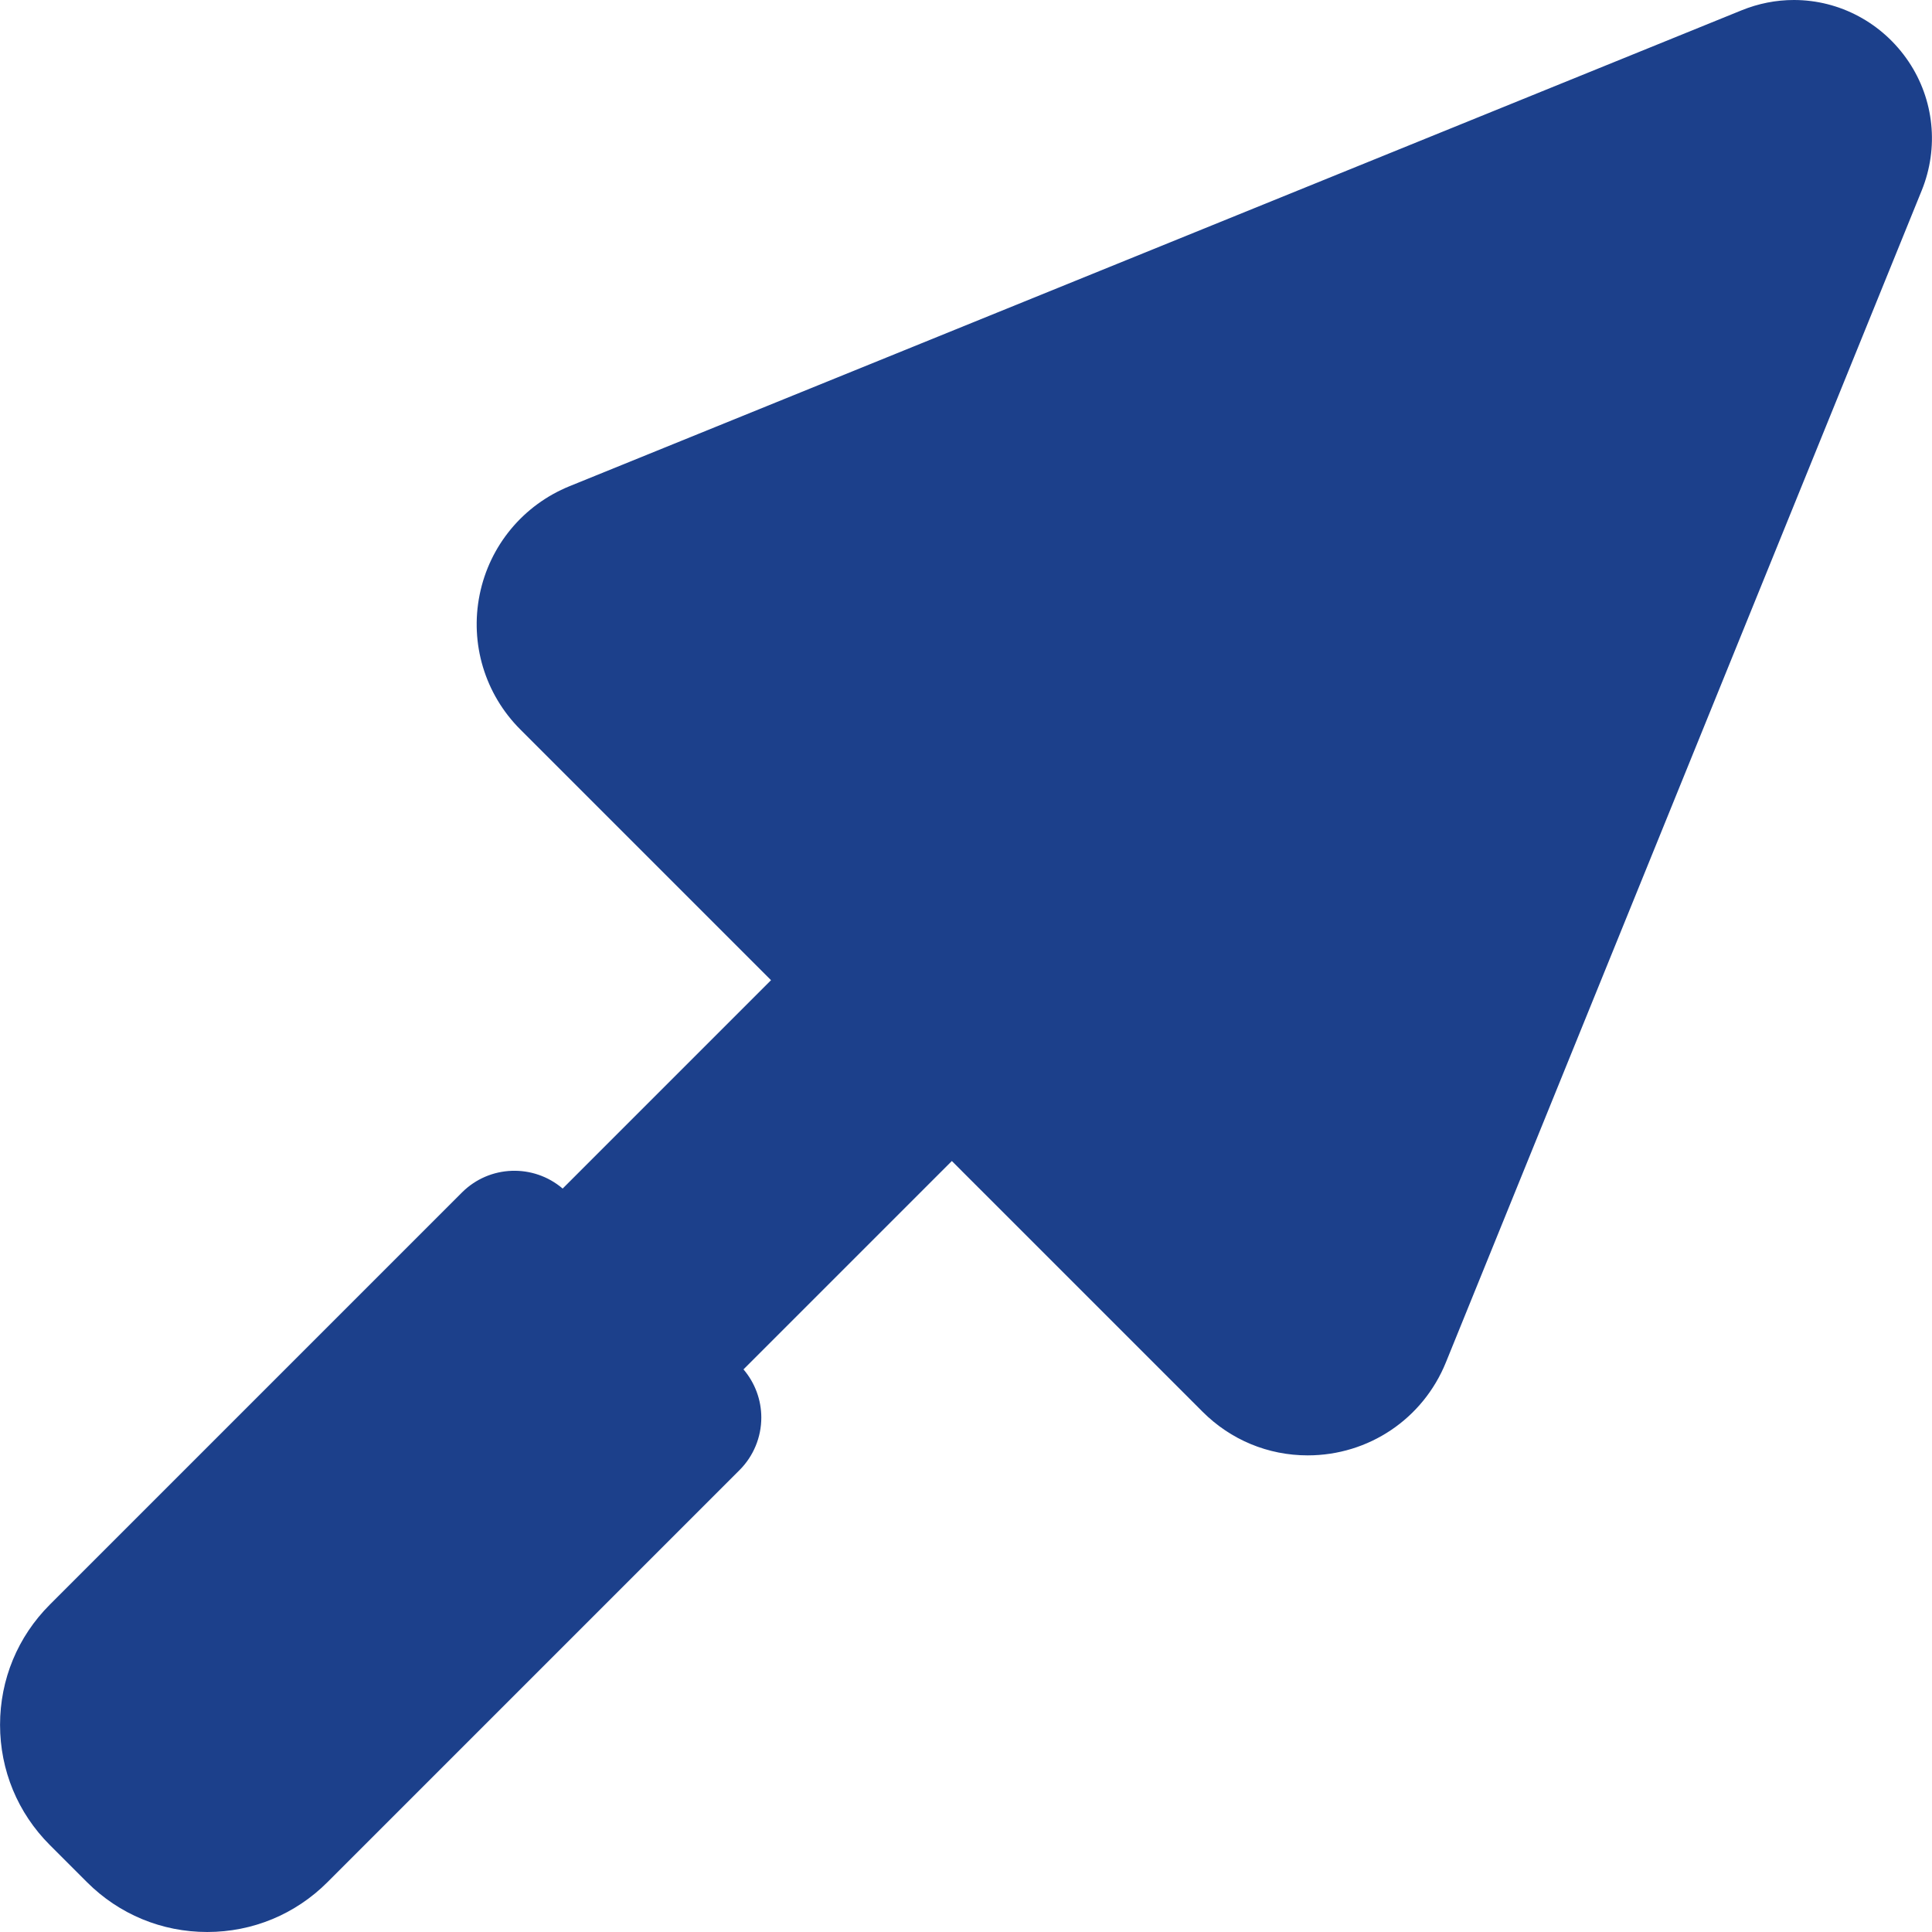
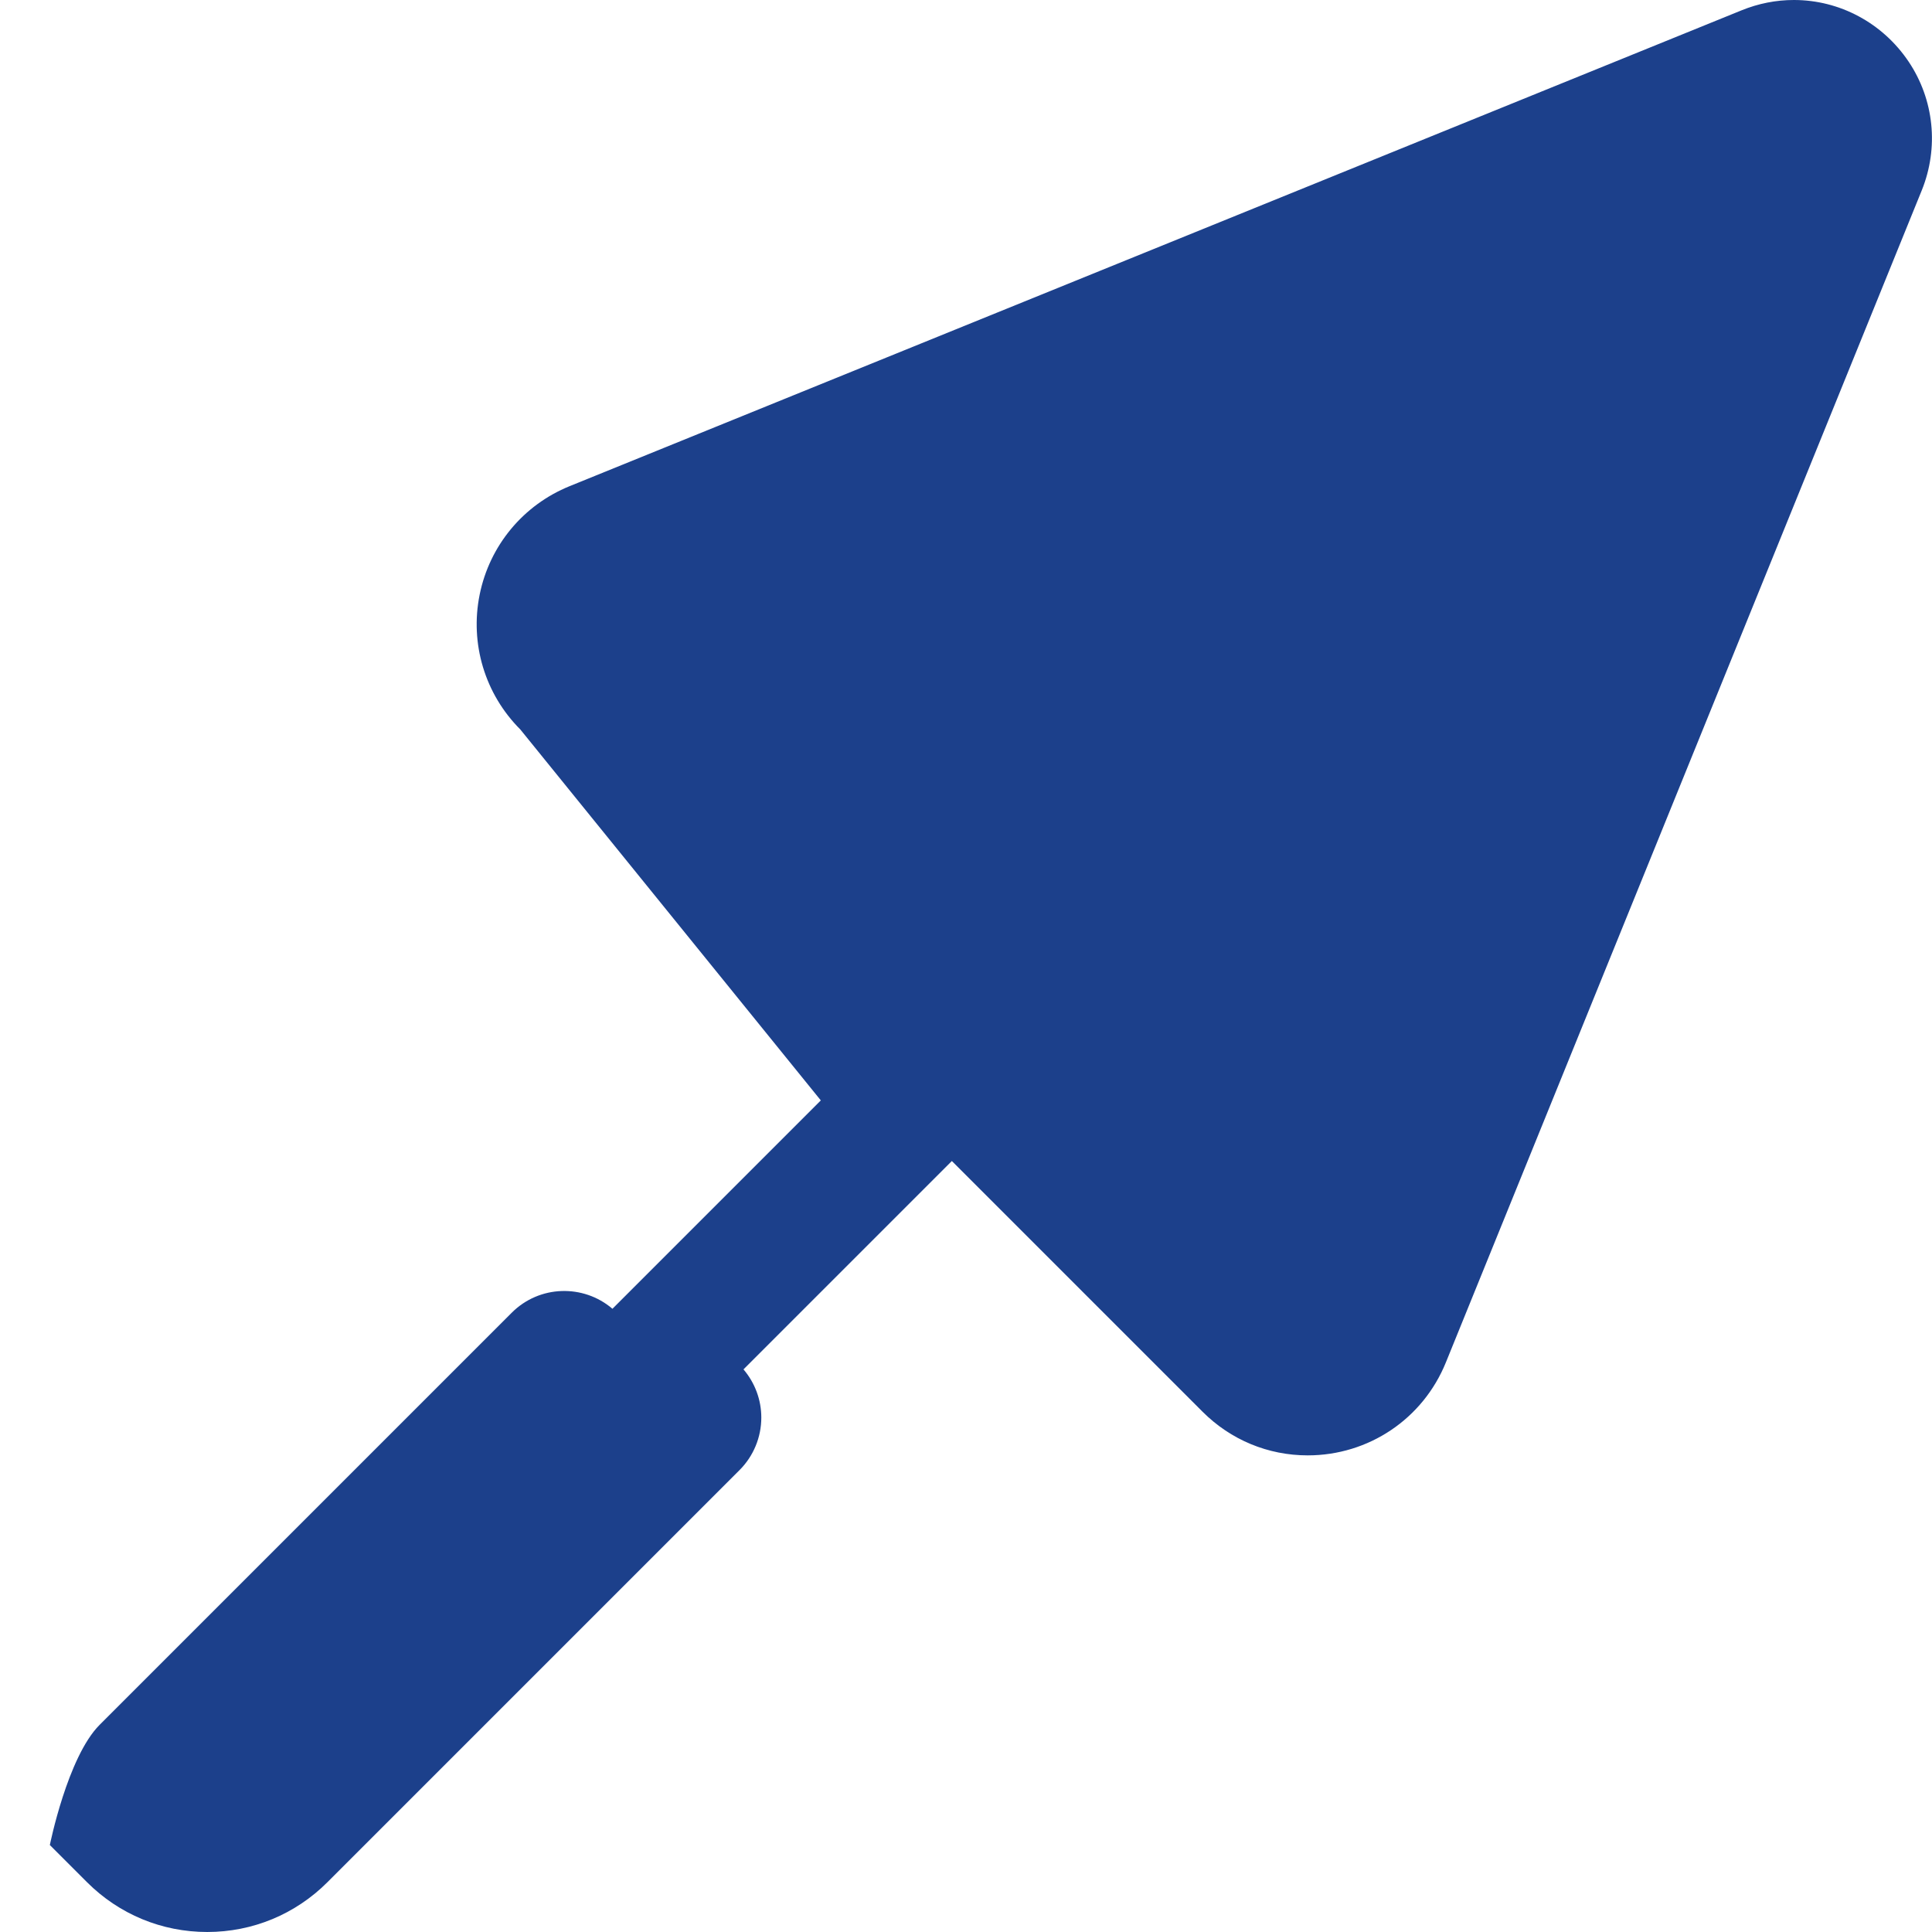
<svg xmlns="http://www.w3.org/2000/svg" version="1.1" id="Capa_1" x="0px" y="0px" viewBox="0 0 195.101 195.101" style="enable-background:new 0 0 195.101 195.101;" xml:space="preserve" width="512px" height="512px">
-   <path d="M194.062,19.235l-48.053,118.35c-2.314,5.7-7.792,9.384-13.954,9.384c-4.003,0-7.773-1.565-10.615-4.407l-25.319-25.318  L75.08,138.285c1.155,1.353,1.8,3.074,1.8,4.865c0,1.989-0.79,3.896-2.197,5.304l-41.618,41.618  c-3.242,3.242-7.553,5.028-12.139,5.028c-4.585,0-8.896-1.786-12.139-5.028l-3.754-3.754c-3.243-3.243-5.028-7.554-5.028-12.14  s1.786-8.896,5.029-12.139l41.617-41.618c2.788-2.787,7.222-2.915,10.168-0.396l21.042-21.042L52.544,73.665  c-3.574-3.574-5.109-8.666-4.106-13.62s4.398-9.047,9.082-10.949L175.87,1.043C177.574,0.351,179.353,0,181.157,0  c4.628,0,8.955,2.321,11.574,6.211C195.316,10.052,195.814,14.92,194.062,19.235z" fill="#1c408b" />
+   <path d="M194.062,19.235l-48.053,118.35c-2.314,5.7-7.792,9.384-13.954,9.384c-4.003,0-7.773-1.565-10.615-4.407l-25.319-25.318  L75.08,138.285c1.155,1.353,1.8,3.074,1.8,4.865c0,1.989-0.79,3.896-2.197,5.304l-41.618,41.618  c-3.242,3.242-7.553,5.028-12.139,5.028c-4.585,0-8.896-1.786-12.139-5.028l-3.754-3.754s1.786-8.896,5.029-12.139l41.617-41.618c2.788-2.787,7.222-2.915,10.168-0.396l21.042-21.042L52.544,73.665  c-3.574-3.574-5.109-8.666-4.106-13.62s4.398-9.047,9.082-10.949L175.87,1.043C177.574,0.351,179.353,0,181.157,0  c4.628,0,8.955,2.321,11.574,6.211C195.316,10.052,195.814,14.92,194.062,19.235z" fill="#1c408b" />
  <g>
</g>
  <g>
</g>
  <g>
</g>
  <g>
</g>
  <g>
</g>
  <g>
</g>
  <g>
</g>
  <g>
</g>
  <g>
</g>
  <g>
</g>
  <g>
</g>
  <g>
</g>
  <g>
</g>
  <g>
</g>
  <g>
</g>
</svg>